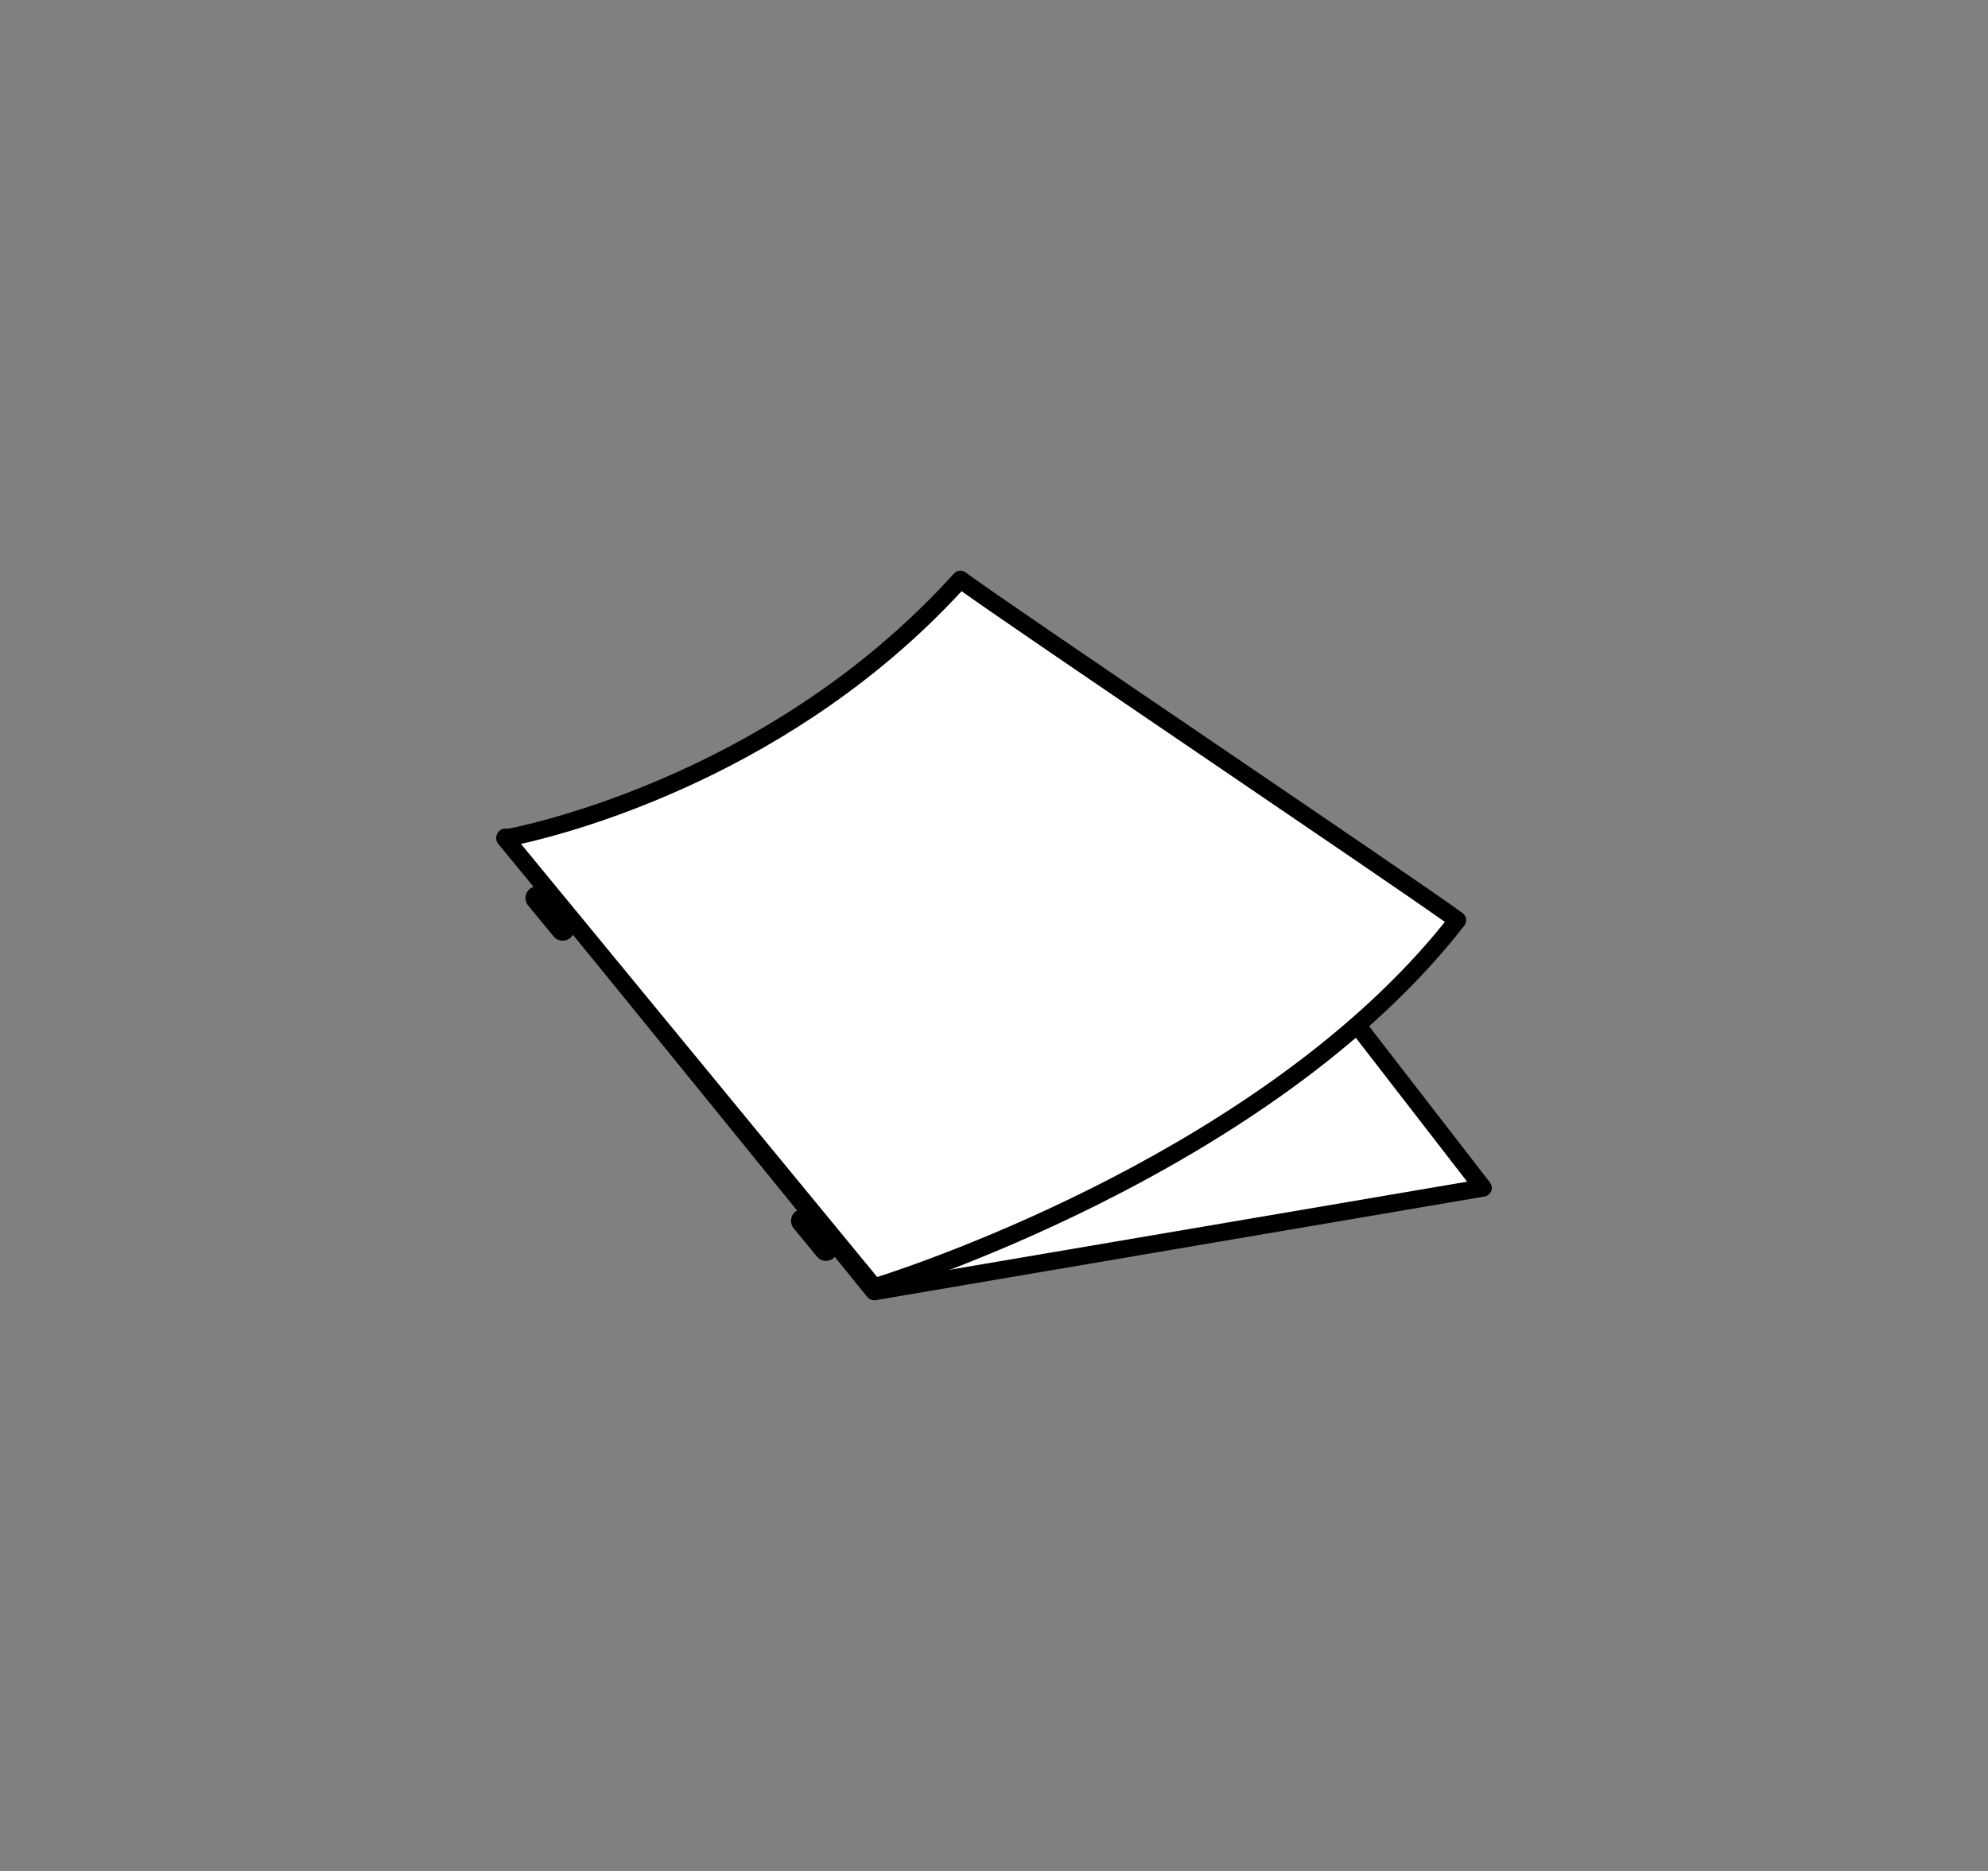
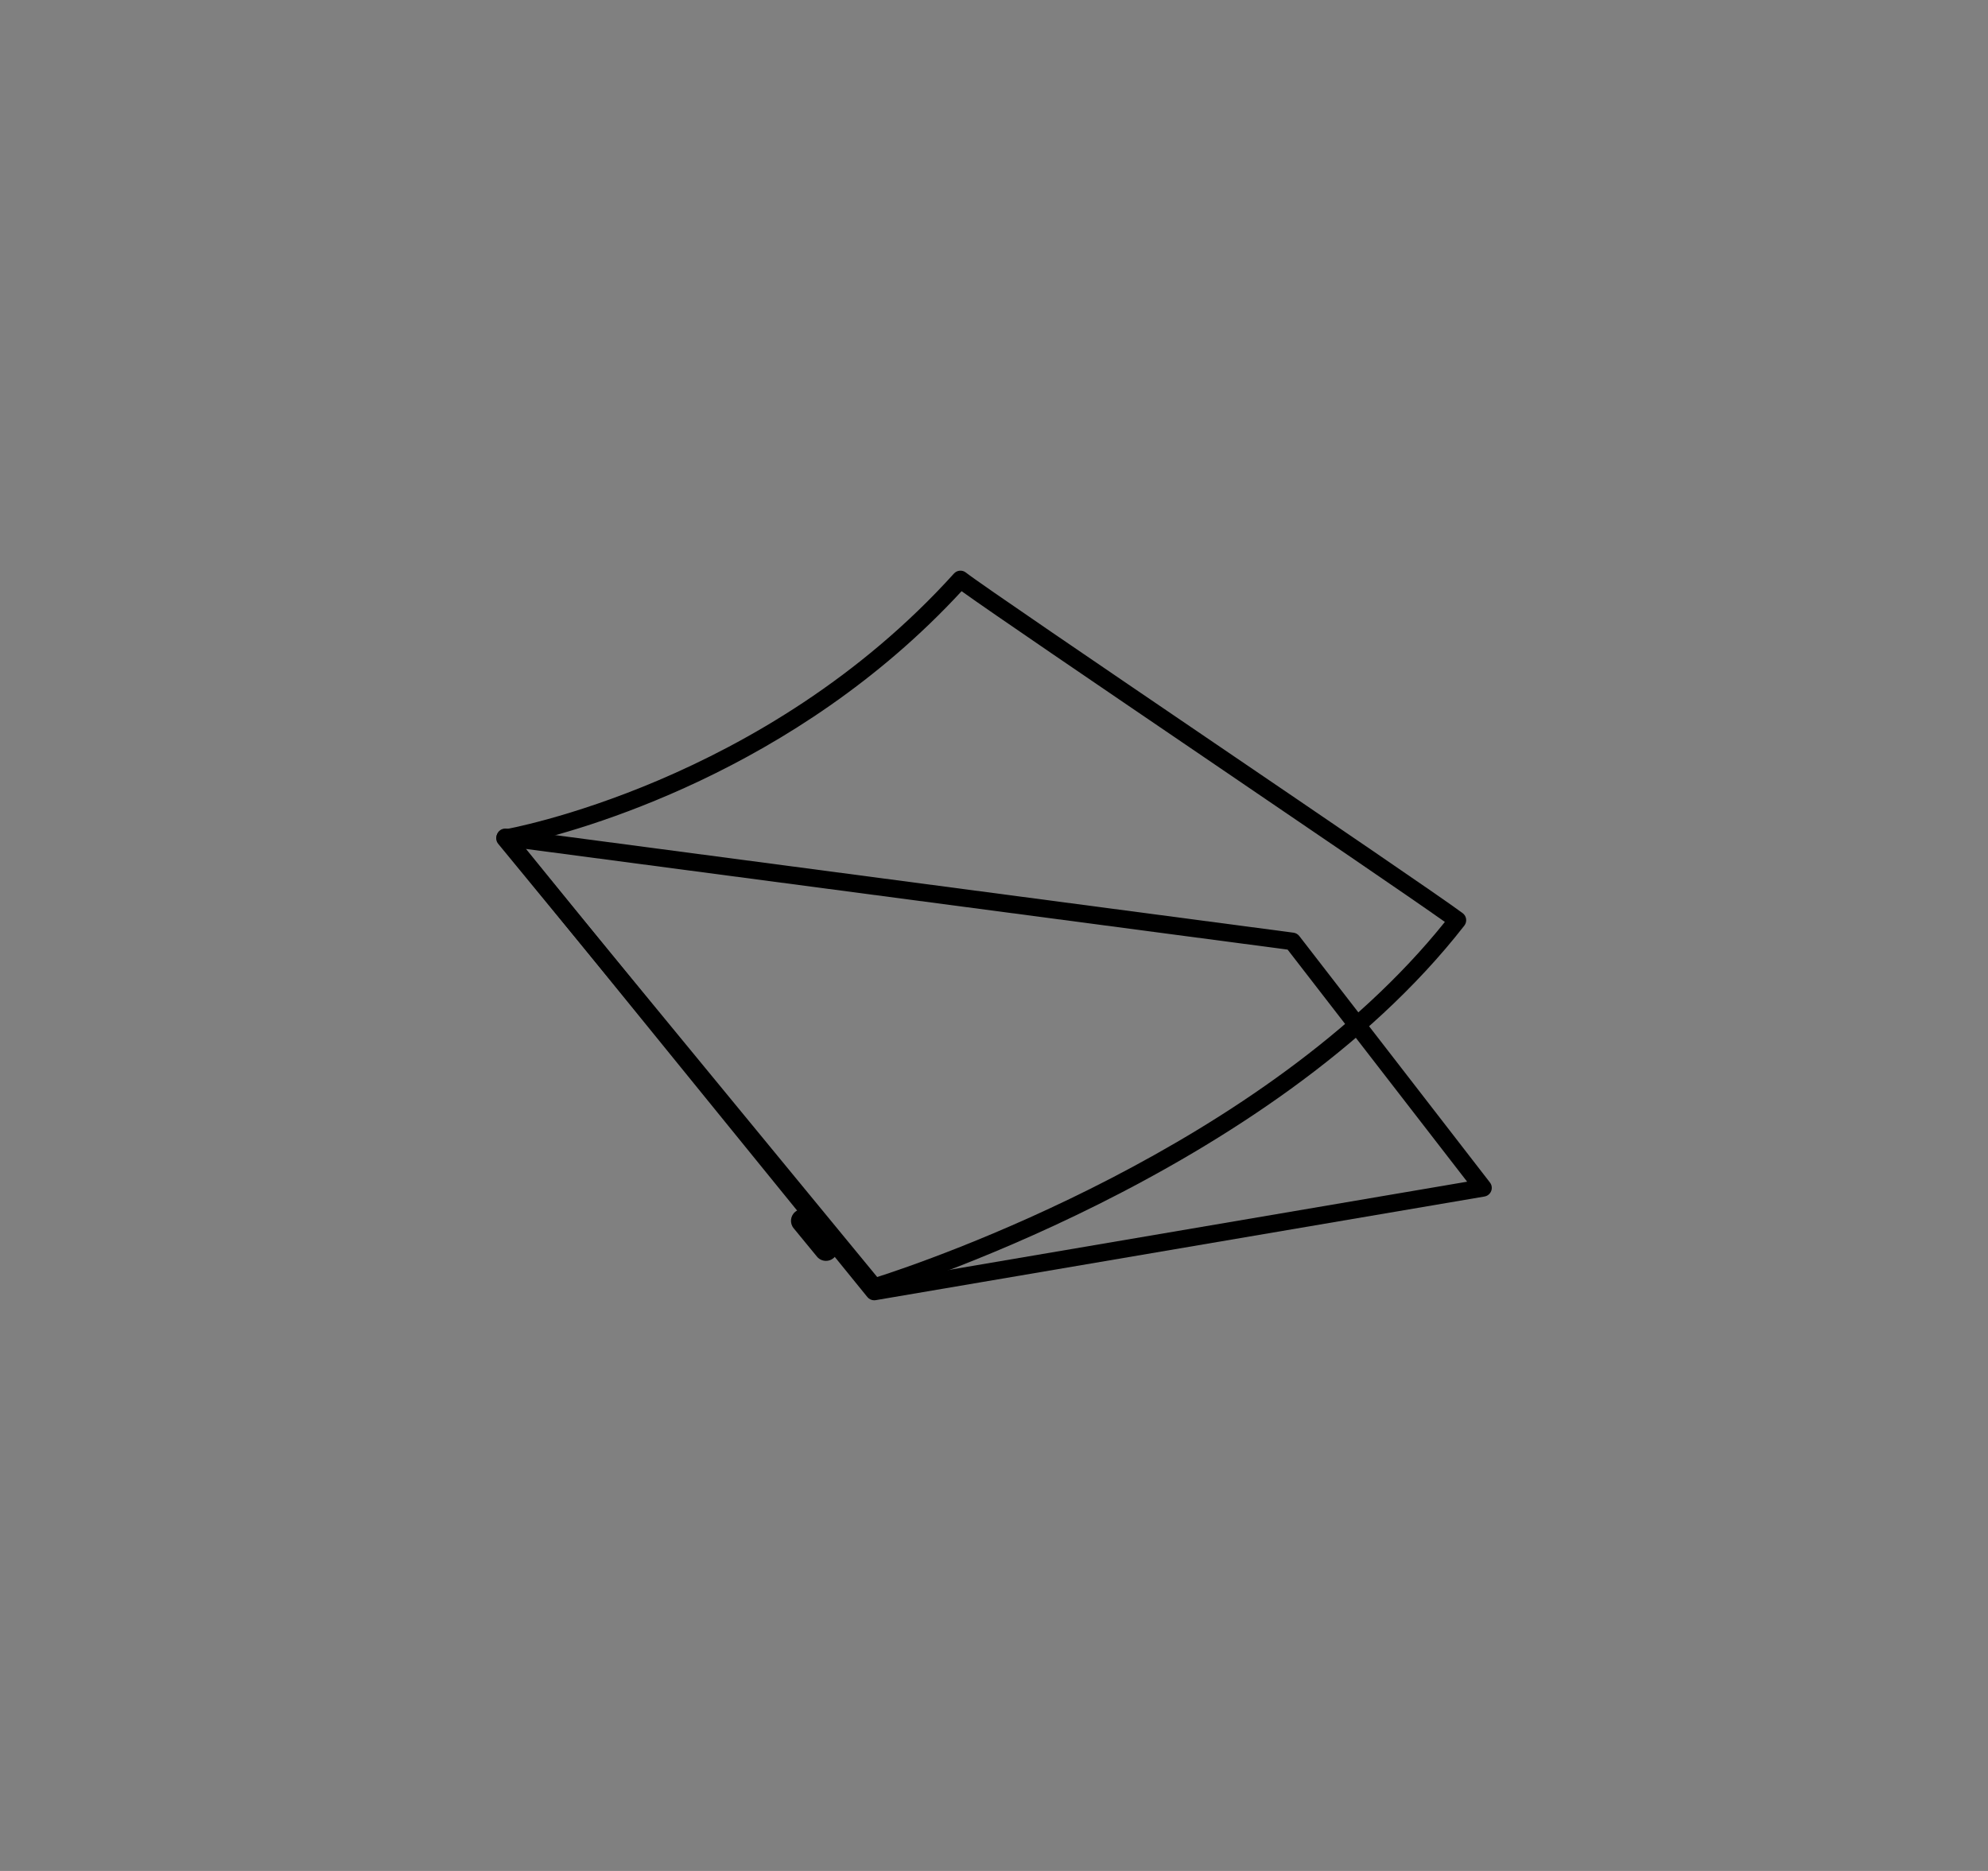
<svg xmlns="http://www.w3.org/2000/svg" version="1.1" baseProfile="basic" id="Ebene_1" x="0px" y="0px" width="170px" height="160px" viewBox="0 0 170 160" xml:space="preserve">
  <rect x="0" y="0" width="170" height="160" fill="#808080" stroke="none" />
  <g>
    <g>
-       <polygon fill="#FFFFFF" points="74.754,110.448 126.816,101.585 110.511,80.505 43.208,71.608   " />
      <path d="M74.754,111.198c-0.224,0-0.438-0.101-0.582-0.277l-31.546-38.84c-0.194-0.238-0.223-0.571-0.073-0.839    c0.149-0.268,0.443-0.419,0.753-0.377l67.304,8.896c0.196,0.026,0.374,0.128,0.495,0.285l16.305,21.08    c0.161,0.208,0.201,0.486,0.105,0.731s-0.313,0.423-0.573,0.467l-52.062,8.863C74.838,111.194,74.795,111.198,74.754,111.198z     M44.979,72.599l30.082,37.037l50.398-8.58l-15.352-19.848L44.979,72.599z" />
    </g>
    <g>
-       <path fill="#FFFFFF" d="M43.183,71.688l31.571,38.388c0,0,33.157-9.9,49.875-31.383c-3.642-2.709-40.256-27.365-42.498-29.141    C65.507,67.952,43.183,71.688,43.183,71.688z" />
      <path d="M74.754,110.825c-0.221,0-0.435-0.098-0.579-0.273L42.604,72.164c-0.17-0.207-0.217-0.489-0.123-0.739    c0.094-0.251,0.314-0.433,0.578-0.477c0.221-0.037,22.27-3.917,38.516-21.899c0.265-0.293,0.712-0.331,1.022-0.085    c1.121,0.888,11.35,7.844,21.243,14.571c9.557,6.498,19.438,13.218,21.237,14.556c0.161,0.12,0.268,0.301,0.295,0.5    c0.027,0.2-0.027,0.402-0.151,0.562c-16.673,21.424-49.919,31.542-50.253,31.641C74.897,110.815,74.826,110.825,74.754,110.825z     M44.552,72.171l30.46,37.037c4.058-1.298,33.114-11.112,48.544-30.366c-2.83-2.011-11.831-8.131-20.56-14.067    c-9.379-6.378-18.288-12.436-20.767-14.218C67.928,66.06,49.468,71.069,44.552,72.171z" />
    </g>
    <path d="M70.633,107.827c-0.289,0-0.575-0.124-0.773-0.365l-1.993-2.426c-0.351-0.427-0.289-1.057,0.138-1.407   c0.426-0.352,1.057-0.29,1.407,0.138l1.993,2.426c0.351,0.427,0.289,1.057-0.138,1.407   C71.081,107.753,70.856,107.827,70.633,107.827z" />
-     <path d="M48.118,80.449c-0.289,0-0.575-0.125-0.773-0.365l-2.185-2.655c-0.351-0.426-0.29-1.057,0.137-1.408   c0.426-0.351,1.057-0.289,1.408,0.137l2.185,2.655c0.351,0.426,0.29,1.057-0.137,1.408C48.567,80.375,48.342,80.449,48.118,80.449z   " />
  </g>
</svg>